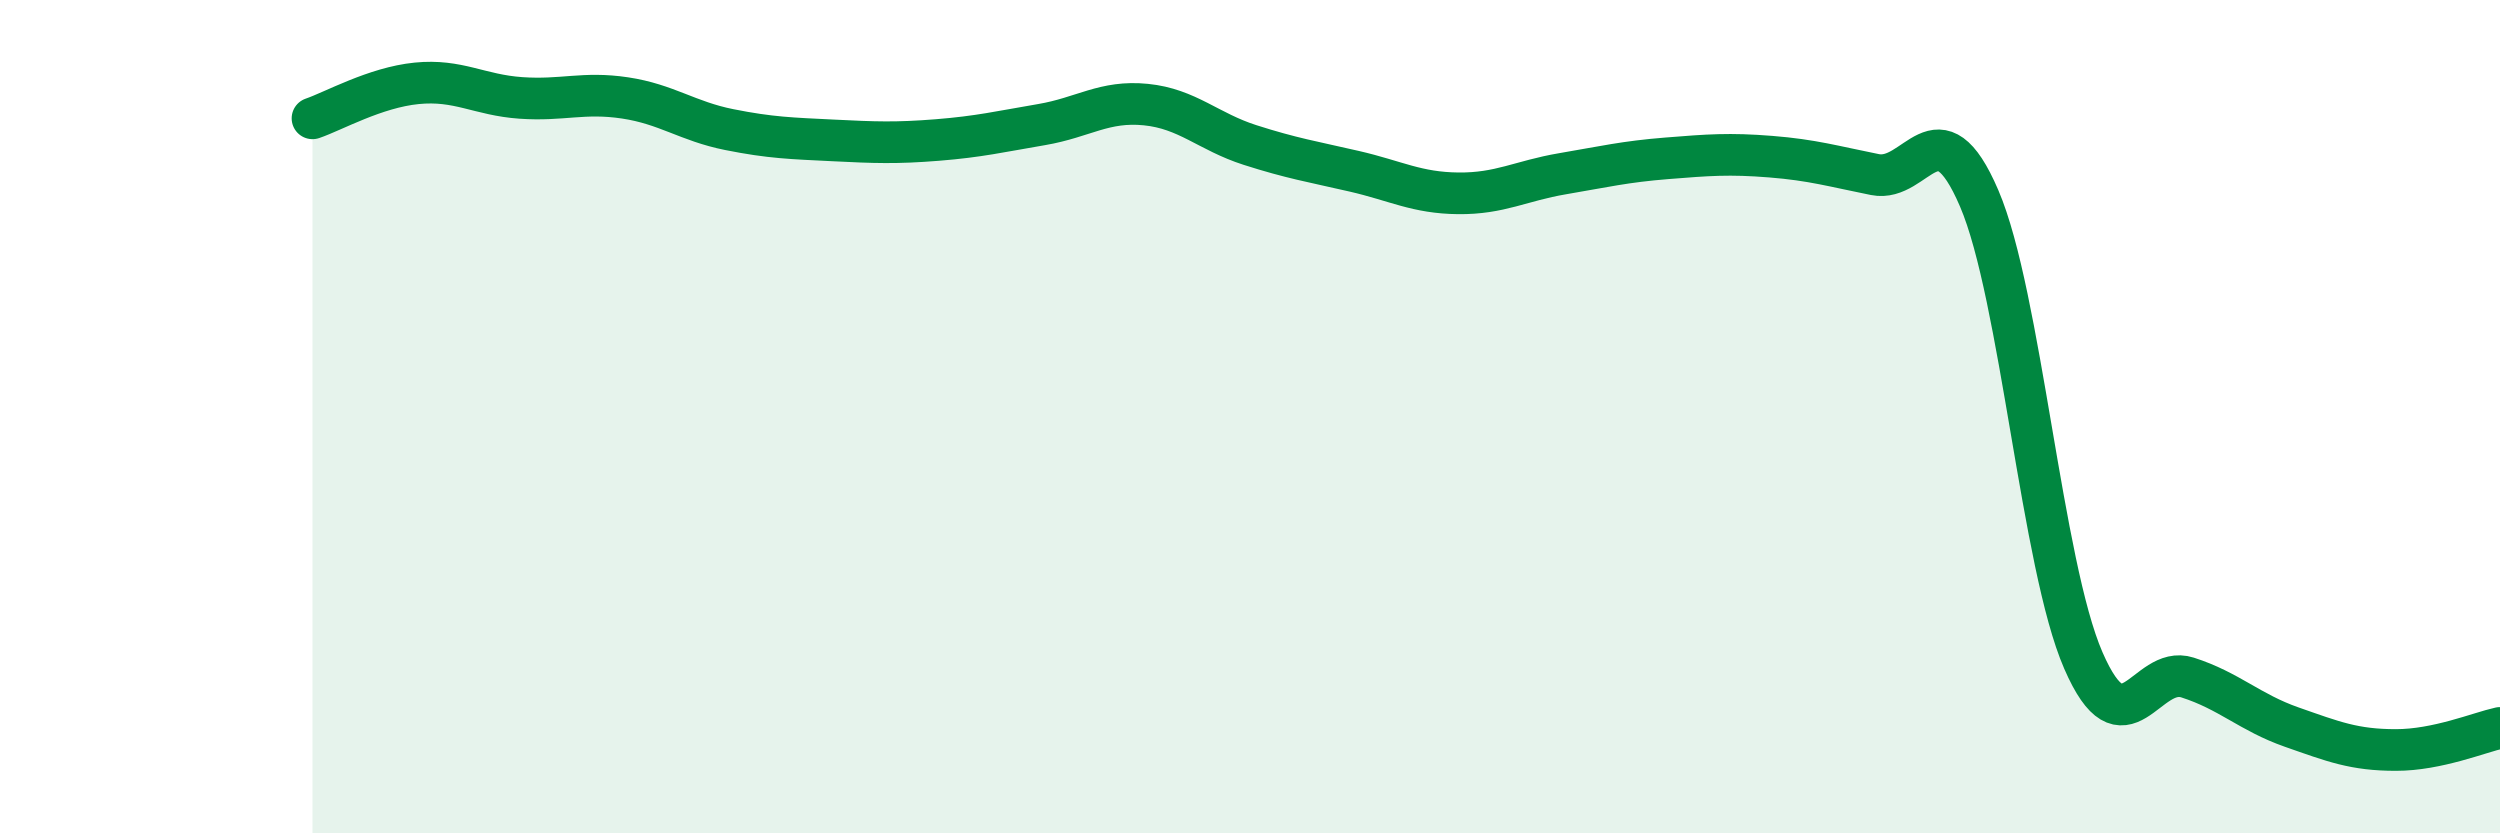
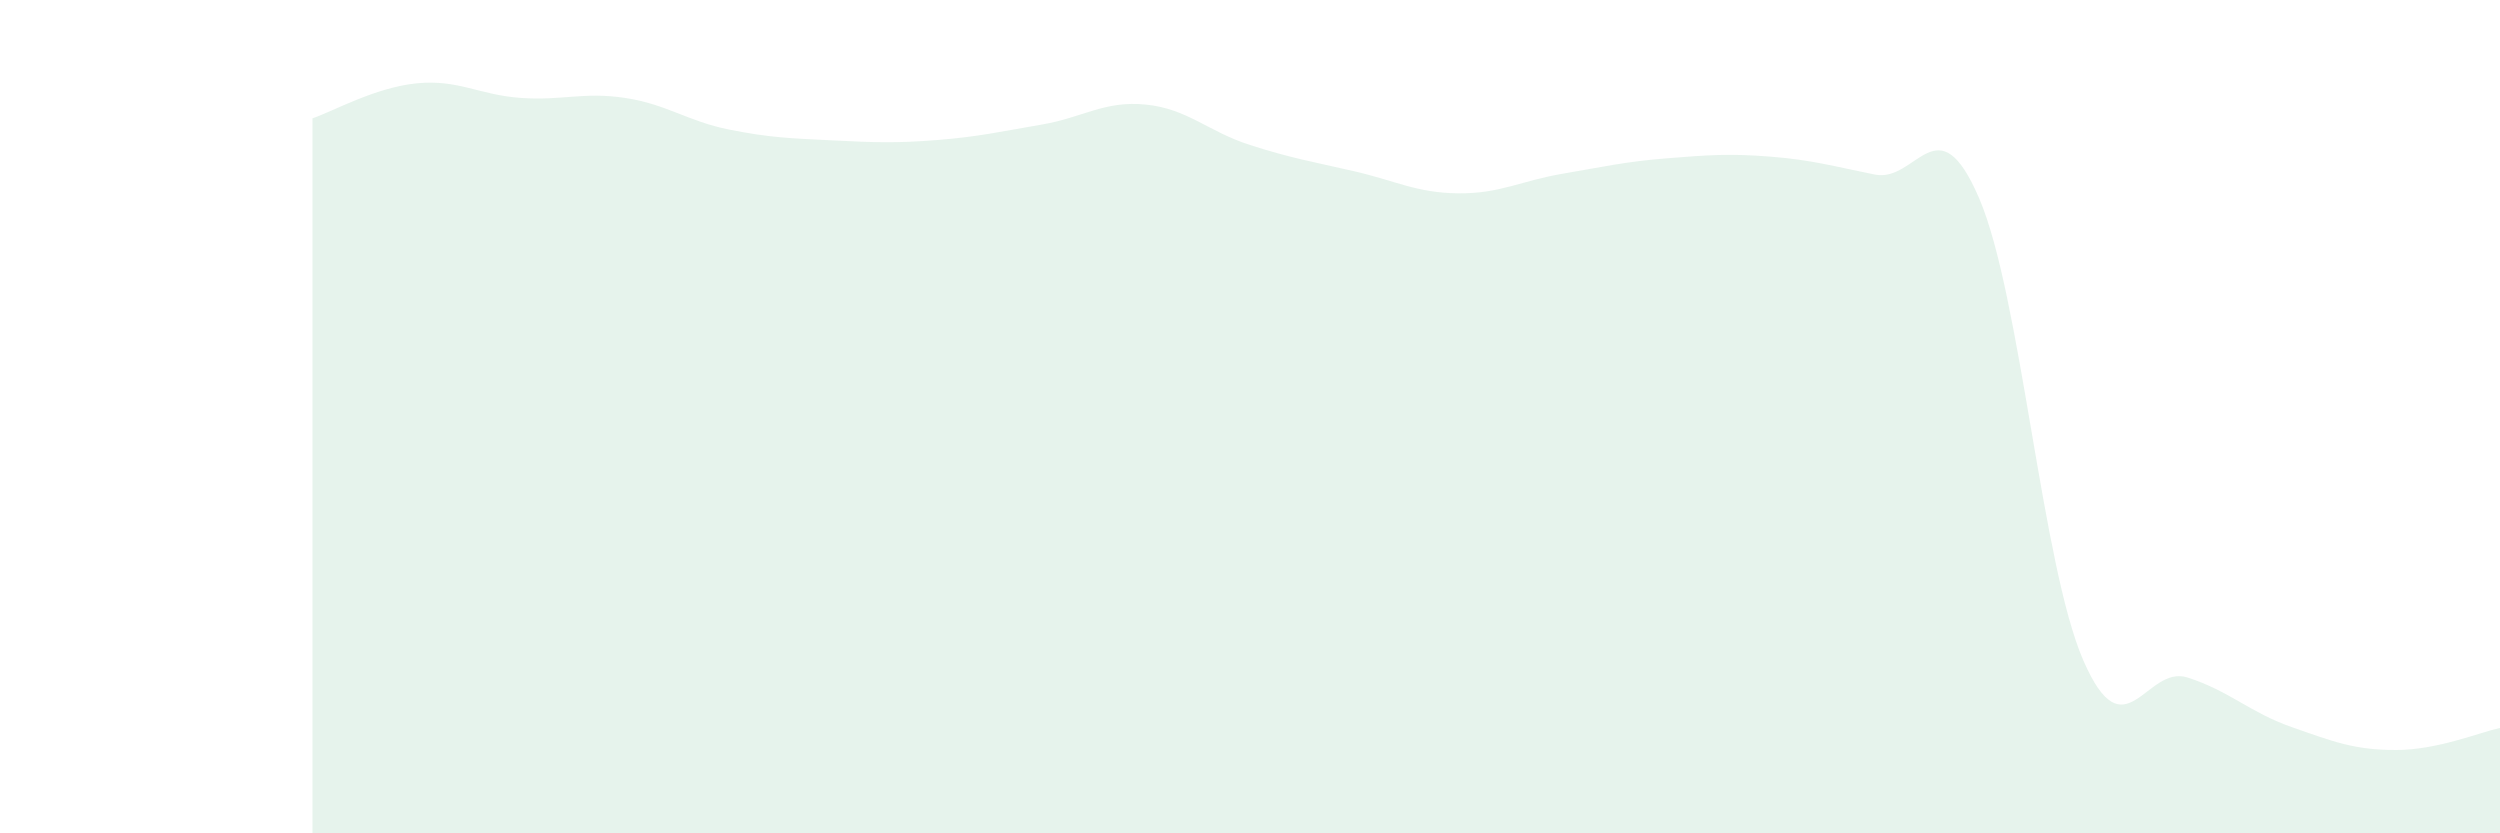
<svg xmlns="http://www.w3.org/2000/svg" width="60" height="20" viewBox="0 0 60 20">
  <path d="M 7.5,2.84 C 8,2.67 9,2.1 10,2 C 11,1.9 11.5,2.28 12.5,2.35 C 13.5,2.42 14,2.2 15,2.35 C 16,2.5 16.5,2.91 17.5,3.11 C 18.5,3.31 19,3.32 20,3.37 C 21,3.42 21.5,3.44 22.5,3.36 C 23.5,3.28 24,3.16 25,2.99 C 26,2.82 26.5,2.41 27.5,2.51 C 28.5,2.61 29,3.16 30,3.48 C 31,3.8 31.5,3.88 32.5,4.11 C 33.5,4.34 34,4.63 35,4.64 C 36,4.65 36.5,4.34 37.5,4.17 C 38.5,4 39,3.88 40,3.8 C 41,3.72 41.5,3.68 42.5,3.76 C 43.5,3.84 44,3.99 45,4.19 C 46,4.39 46.5,2.43 47.5,4.76 C 48.5,7.09 49,13.55 50,15.85 C 51,18.15 51.5,15.94 52.5,16.26 C 53.5,16.58 54,17.1 55,17.45 C 56,17.8 56.5,18 57.5,18 C 58.5,18 59.5,17.58 60,17.47L60 20L7.5 20Z" fill="#008740" opacity="0.1" stroke-linecap="round" stroke-linejoin="round" />
-   <path d="M 7.5,2.84 C 8,2.67 9,2.1 10,2 C 11,1.9 11.5,2.28 12.5,2.35 C 13.5,2.42 14,2.2 15,2.35 C 16,2.5 16.5,2.91 17.5,3.11 C 18.5,3.31 19,3.32 20,3.37 C 21,3.42 21.5,3.44 22.5,3.36 C 23.5,3.28 24,3.16 25,2.99 C 26,2.82 26.5,2.41 27.5,2.51 C 28.5,2.61 29,3.16 30,3.48 C 31,3.8 31.5,3.88 32.5,4.11 C 33.5,4.34 34,4.63 35,4.64 C 36,4.65 36.5,4.34 37.5,4.17 C 38.5,4 39,3.88 40,3.8 C 41,3.72 41.5,3.68 42.5,3.76 C 43.5,3.84 44,3.99 45,4.19 C 46,4.39 46.5,2.43 47.5,4.76 C 48.5,7.09 49,13.55 50,15.85 C 51,18.15 51.5,15.94 52.5,16.26 C 53.5,16.58 54,17.1 55,17.45 C 56,17.8 56.5,18 57.5,18 C 58.5,18 59.5,17.58 60,17.47" stroke="#008740" stroke-width="1" fill="none" stroke-linecap="round" stroke-linejoin="round" />
</svg>